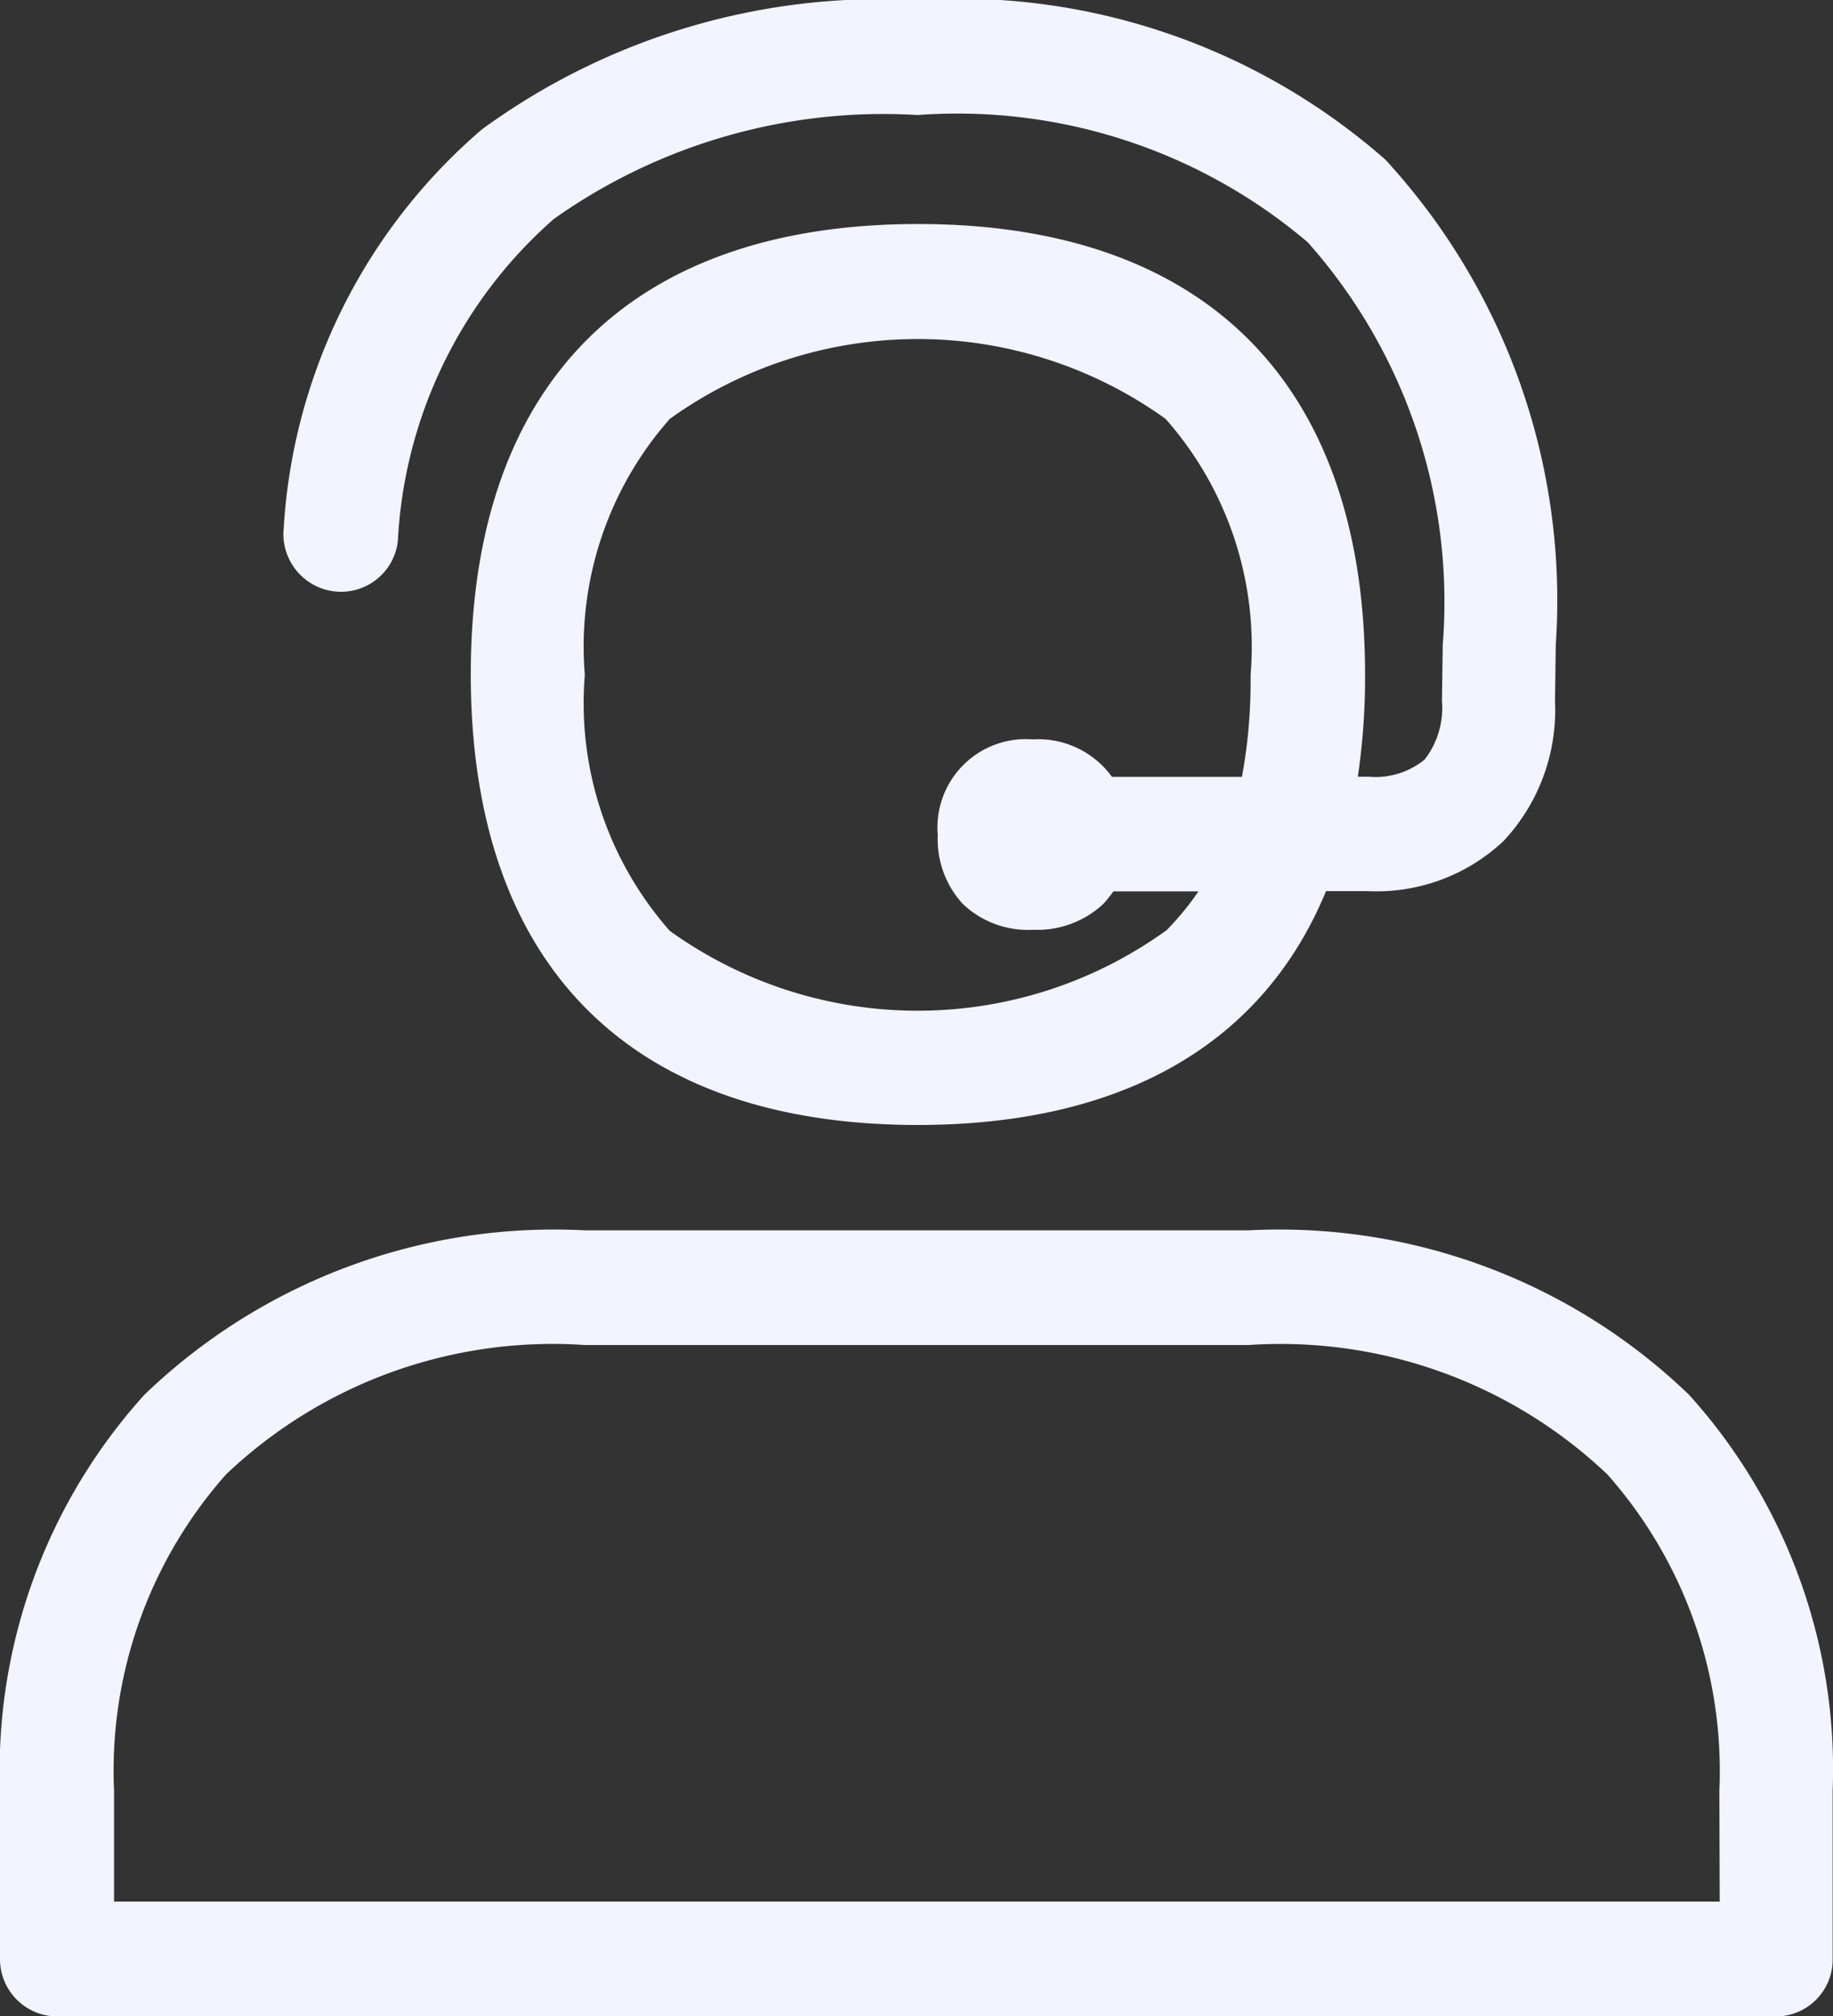
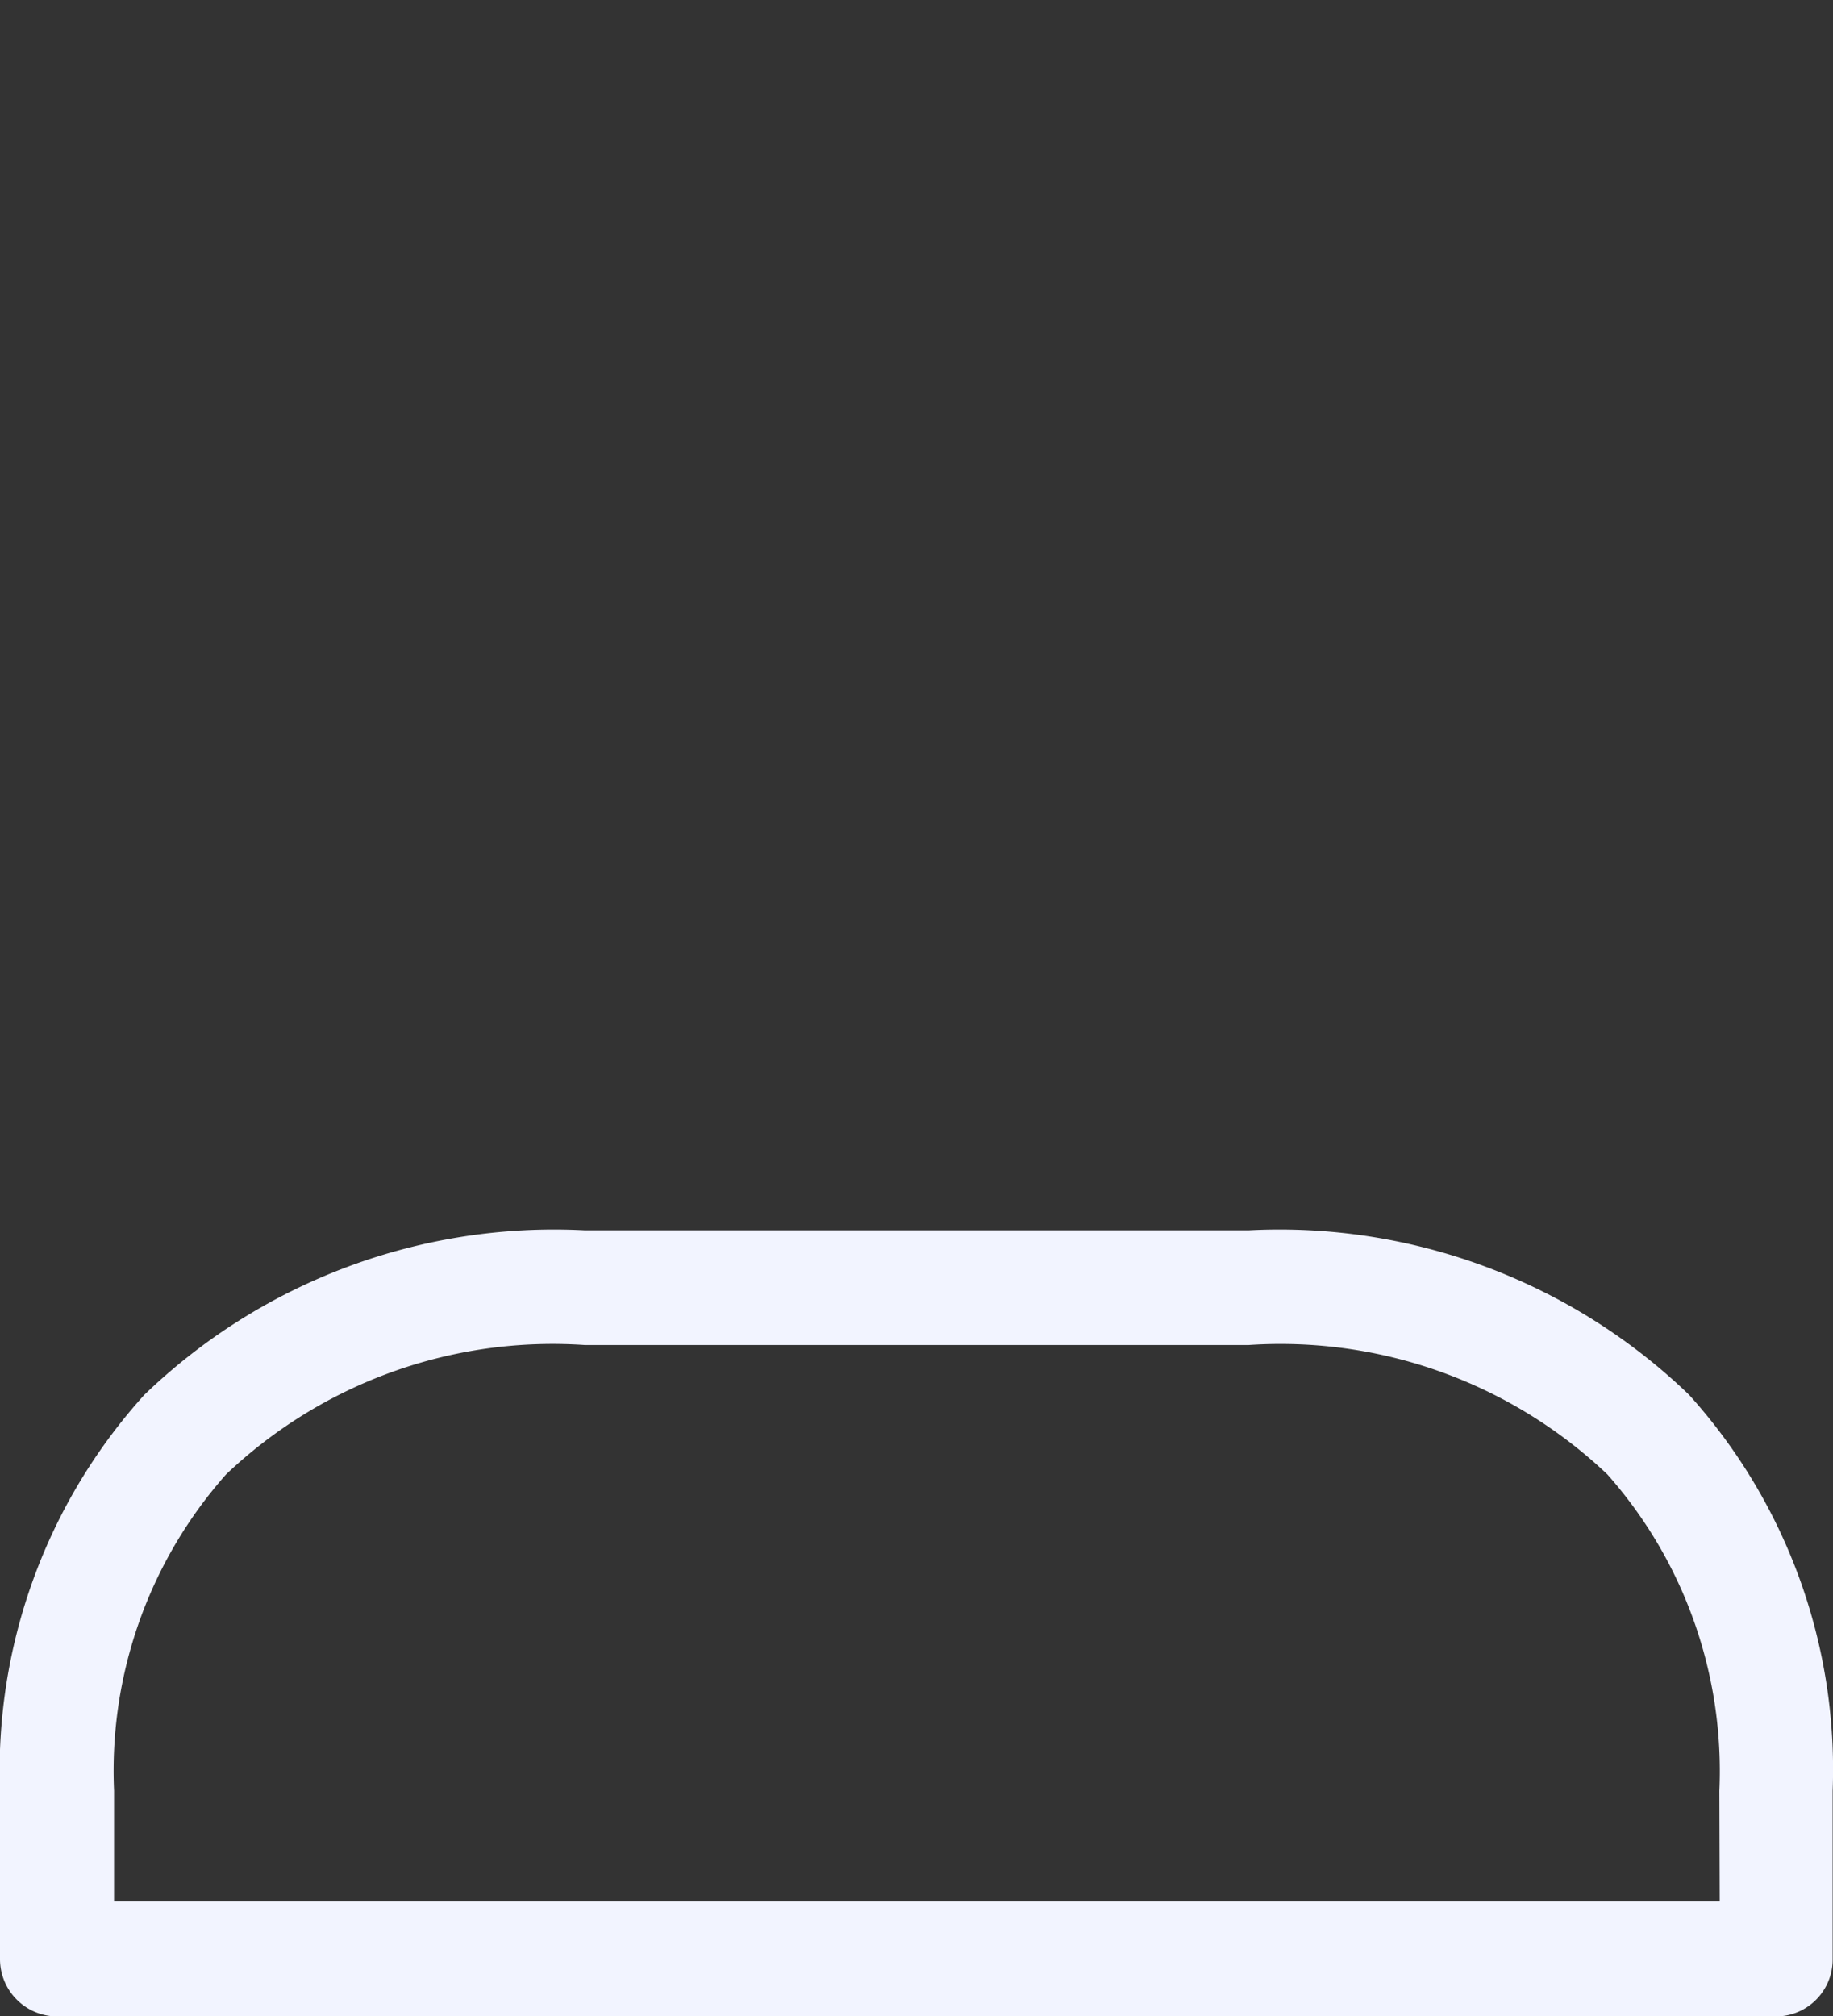
<svg xmlns="http://www.w3.org/2000/svg" height="23.381" viewBox="0 0 21.263 23.381" width="21.263">
  <rect x="0" y="0" width="21.263" height="23.381" fill="#333333" stroke="none" />
  <g fill="#f2f4ff">
-     <path d="m90.711 6.659a.663.663 0 0 0 .734-.584 5.331 5.331 0 0 1 1.809-3.735 6.615 6.615 0 0 1 4.222-1.206 6.279 6.279 0 0 1 4.524 1.476 6.276 6.276 0 0 1 1.566 4.666l-.009.645v.009a.98.98 0 0 1 -.2.678.9.9 0 0 1 -.65.2h-.126a7.913 7.913 0 0 0 .084-1.183c0-3.371-1.847-5.227-5.185-5.227s-5.189 1.851-5.189 5.222 1.842 5.227 5.185 5.227c2.384 0 4.007-.944 4.736-2.712h.486a2.147 2.147 0 0 0 1.576-.584 2.22 2.22 0 0 0 .594-1.618l.009-.645v-.008a7.546 7.546 0 0 0 -1.977-5.629 7.5 7.5 0 0 0 -5.434-1.851 7.859 7.859 0 0 0 -5.045 1.5 6.615 6.615 0 0 0 -2.3 4.624.67.67 0 0 0 .59.735zm9.64 3.937a4.928 4.928 0 0 1 -5.751 0 3.988 3.988 0 0 1 -.986-2.969 3.988 3.988 0 0 1 .986-2.969 4.928 4.928 0 0 1 5.751 0 3.988 3.988 0 0 1 .986 2.969 6.192 6.192 0 0 1 -.1 1.183h-1.508a1.057 1.057 0 0 0 -.921-.435 1.025 1.025 0 0 0 -1.1 1.108 1.108 1.108 0 0 0 .29.8 1.093 1.093 0 0 0 .813.3 1.123 1.123 0 0 0 .818-.3 1.757 1.757 0 0 0 .117-.145h.986a3.246 3.246 0 0 1 -.381.462z" transform="translate(-86.83 .2)" />
    <path d="m39.294 306.908a6.849 6.849 0 0 0 -5.11-1.908h-7.7a6.849 6.849 0 0 0 -5.11 1.908 6.5 6.5 0 0 0 -1.674 4.6v1.945a.665.665 0 0 0 .659.664h19.941a.659.659 0 0 0 .659-.664v-1.953a6.484 6.484 0 0 0 -1.665-4.592zm.355 5.877h-18.626v-1.285a5.181 5.181 0 0 1 1.3-3.67 5.5 5.5 0 0 1 4.161-1.5h7.7a5.508 5.508 0 0 1 4.161 1.5 5.189 5.189 0 0 1 1.3 3.67z" transform="translate(-19.7 -290.731)" />
  </g>
</svg>